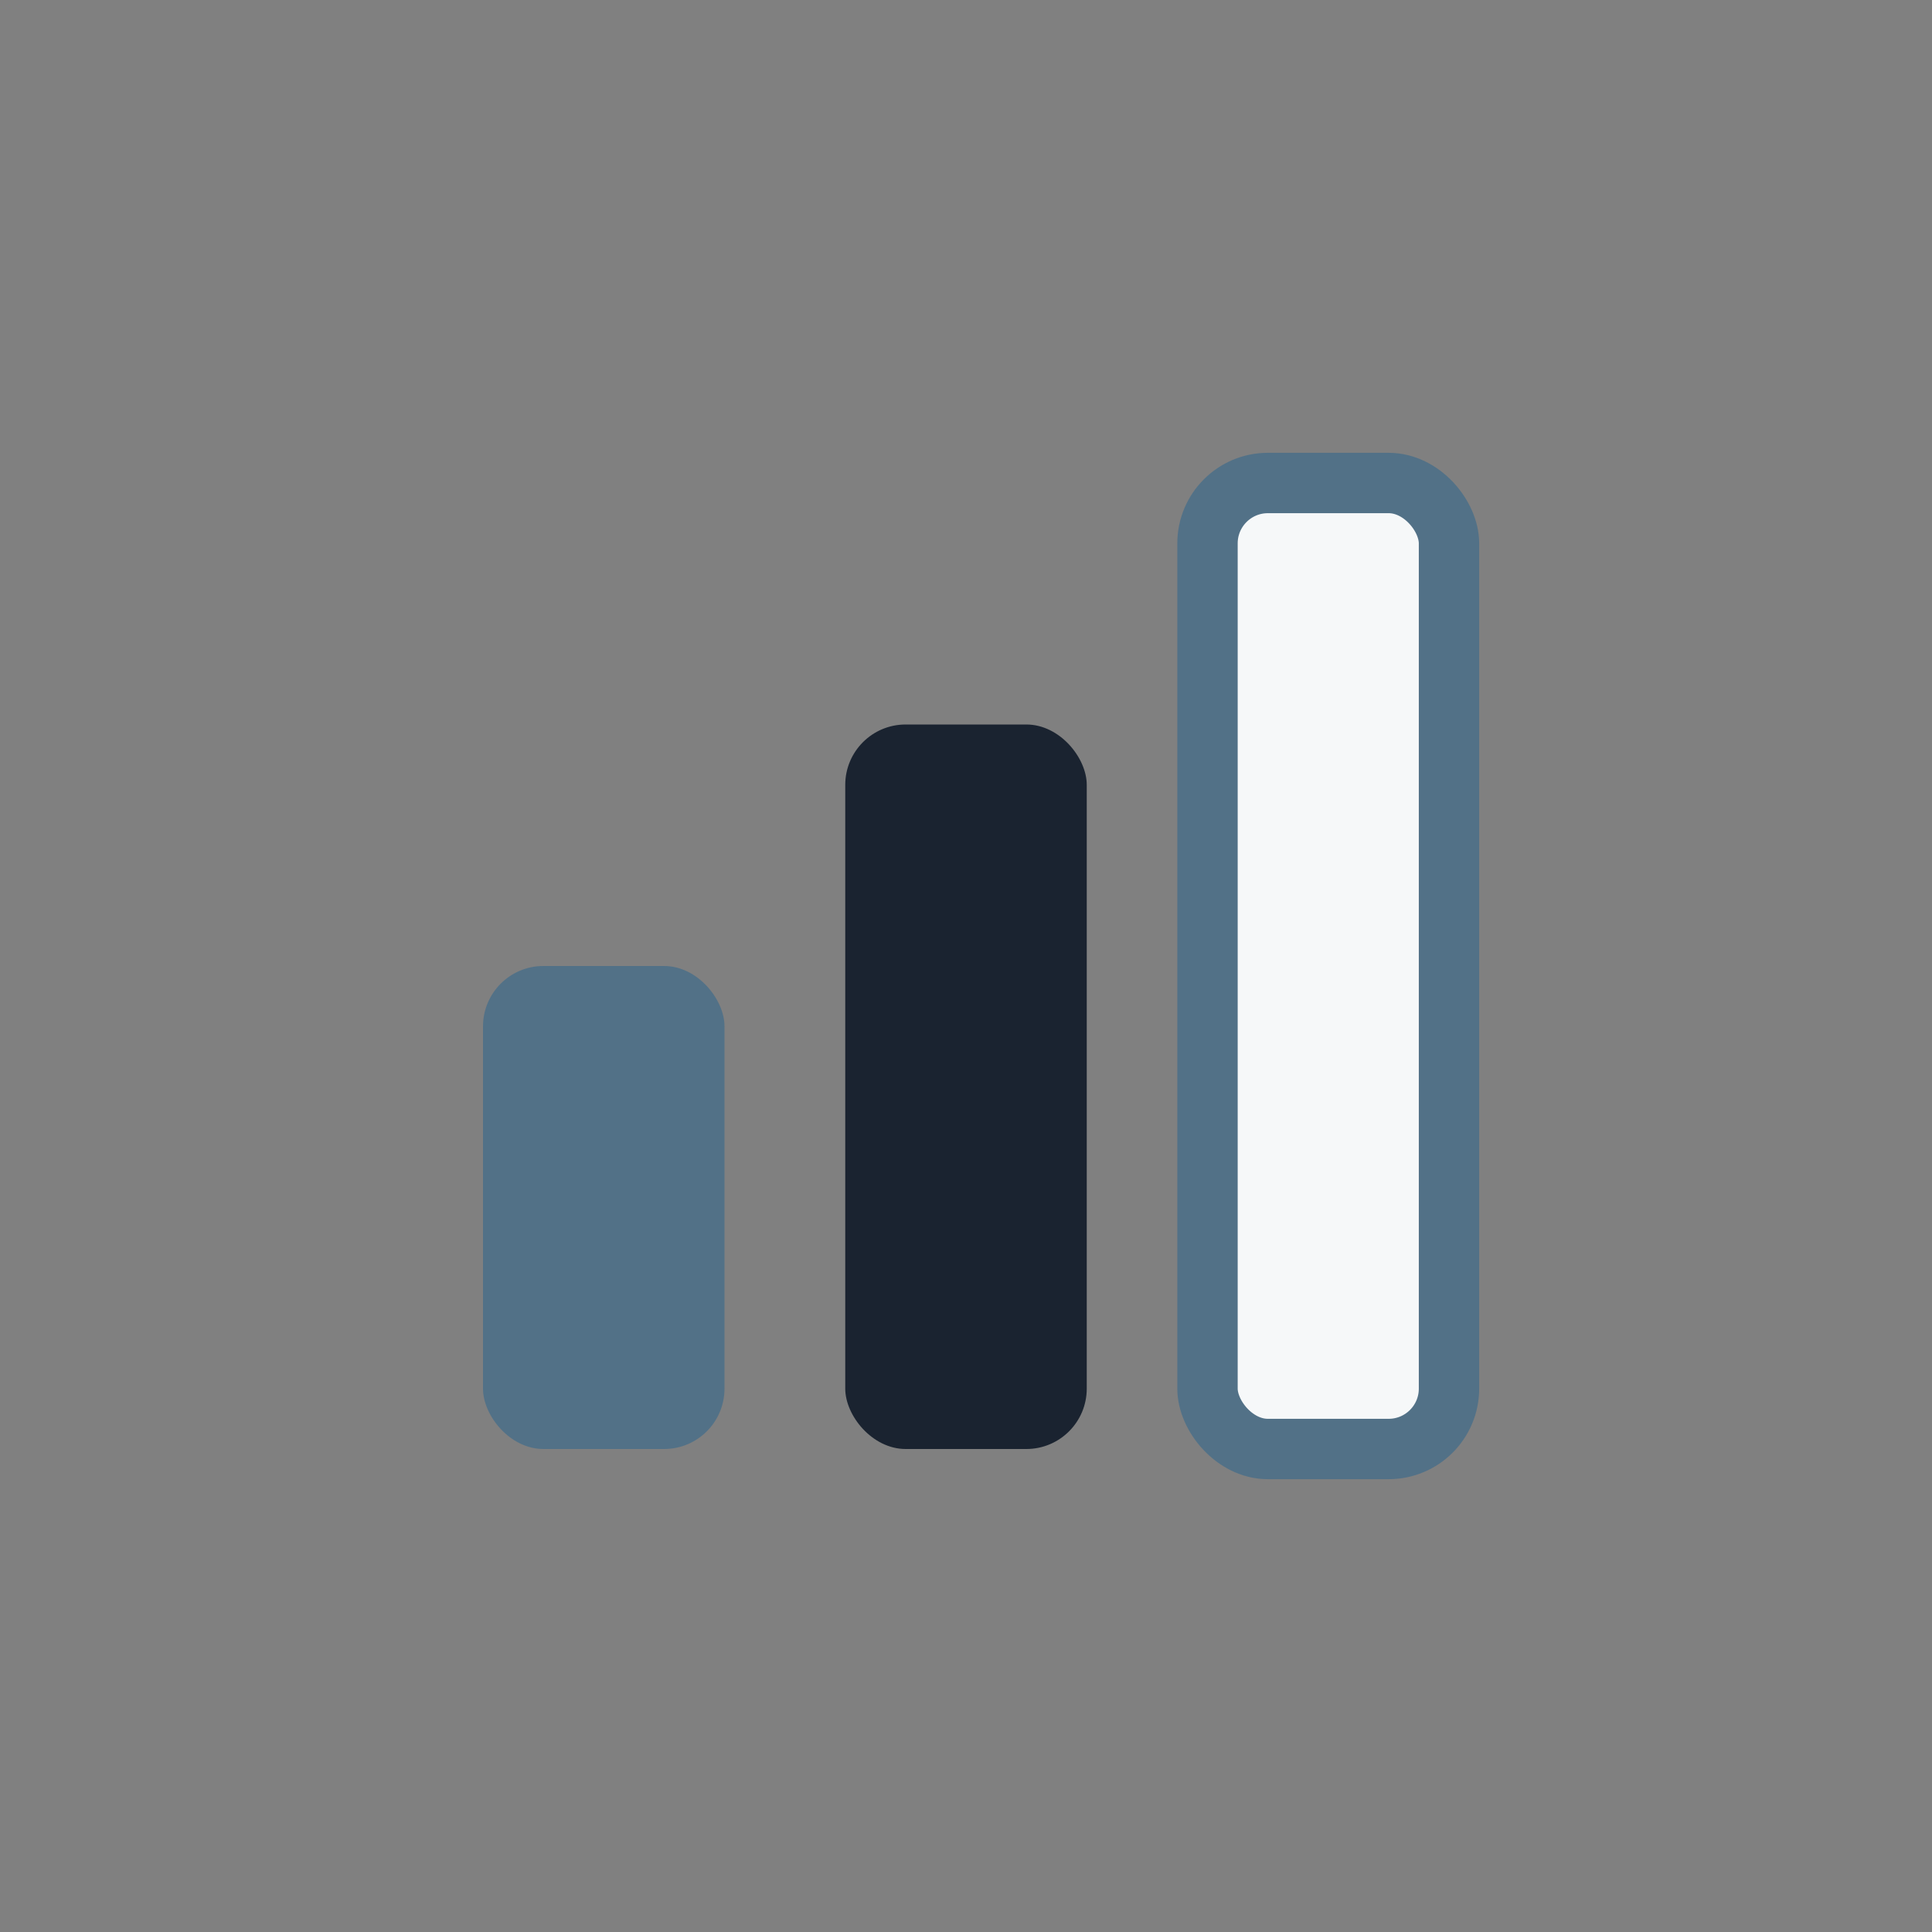
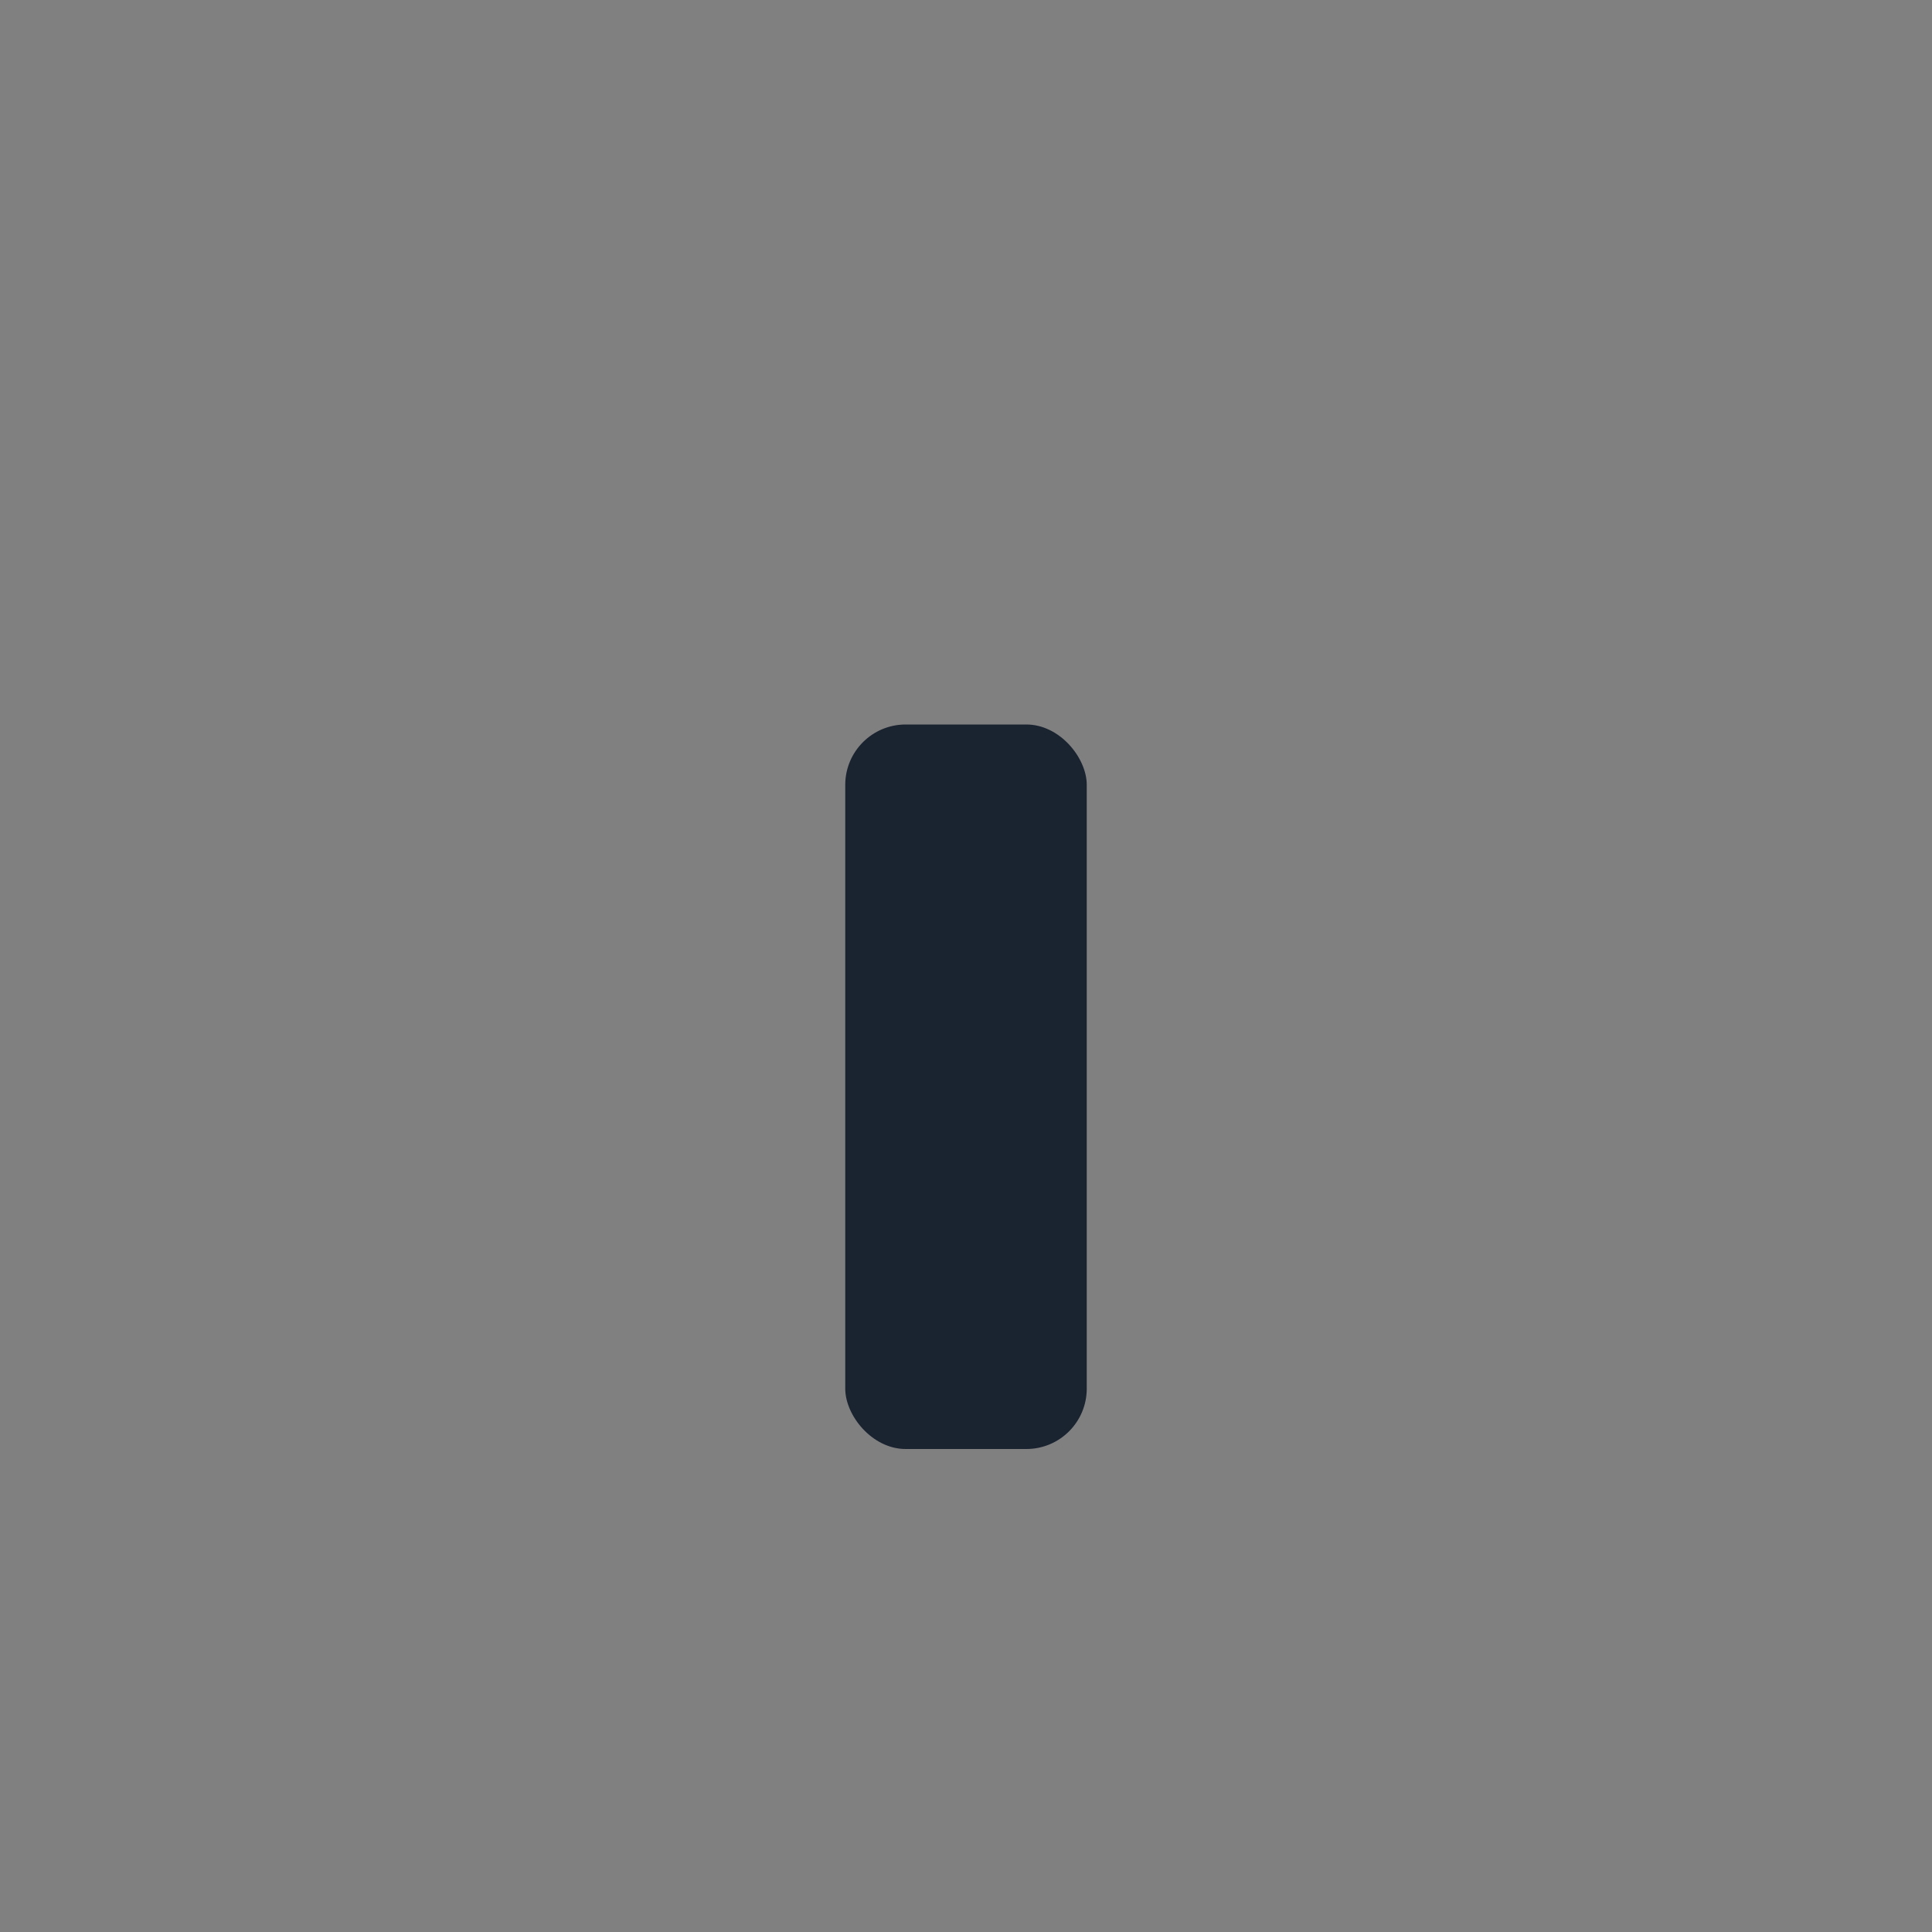
<svg xmlns="http://www.w3.org/2000/svg" width="32" height="32" viewBox="0 0 32 32">
  <rect x="0" y="0" width="32" height="32" fill="#808080" stroke="none" />
-   <rect x="8" y="16" width="4" height="8" rx="1" fill="#527187" />
  <rect x="14" y="12" width="4" height="12" rx="1" fill="#1A2330" />
-   <rect x="20" y="8" width="4" height="16" rx="1" fill="#F6F8F9" stroke="#527187" />
</svg>